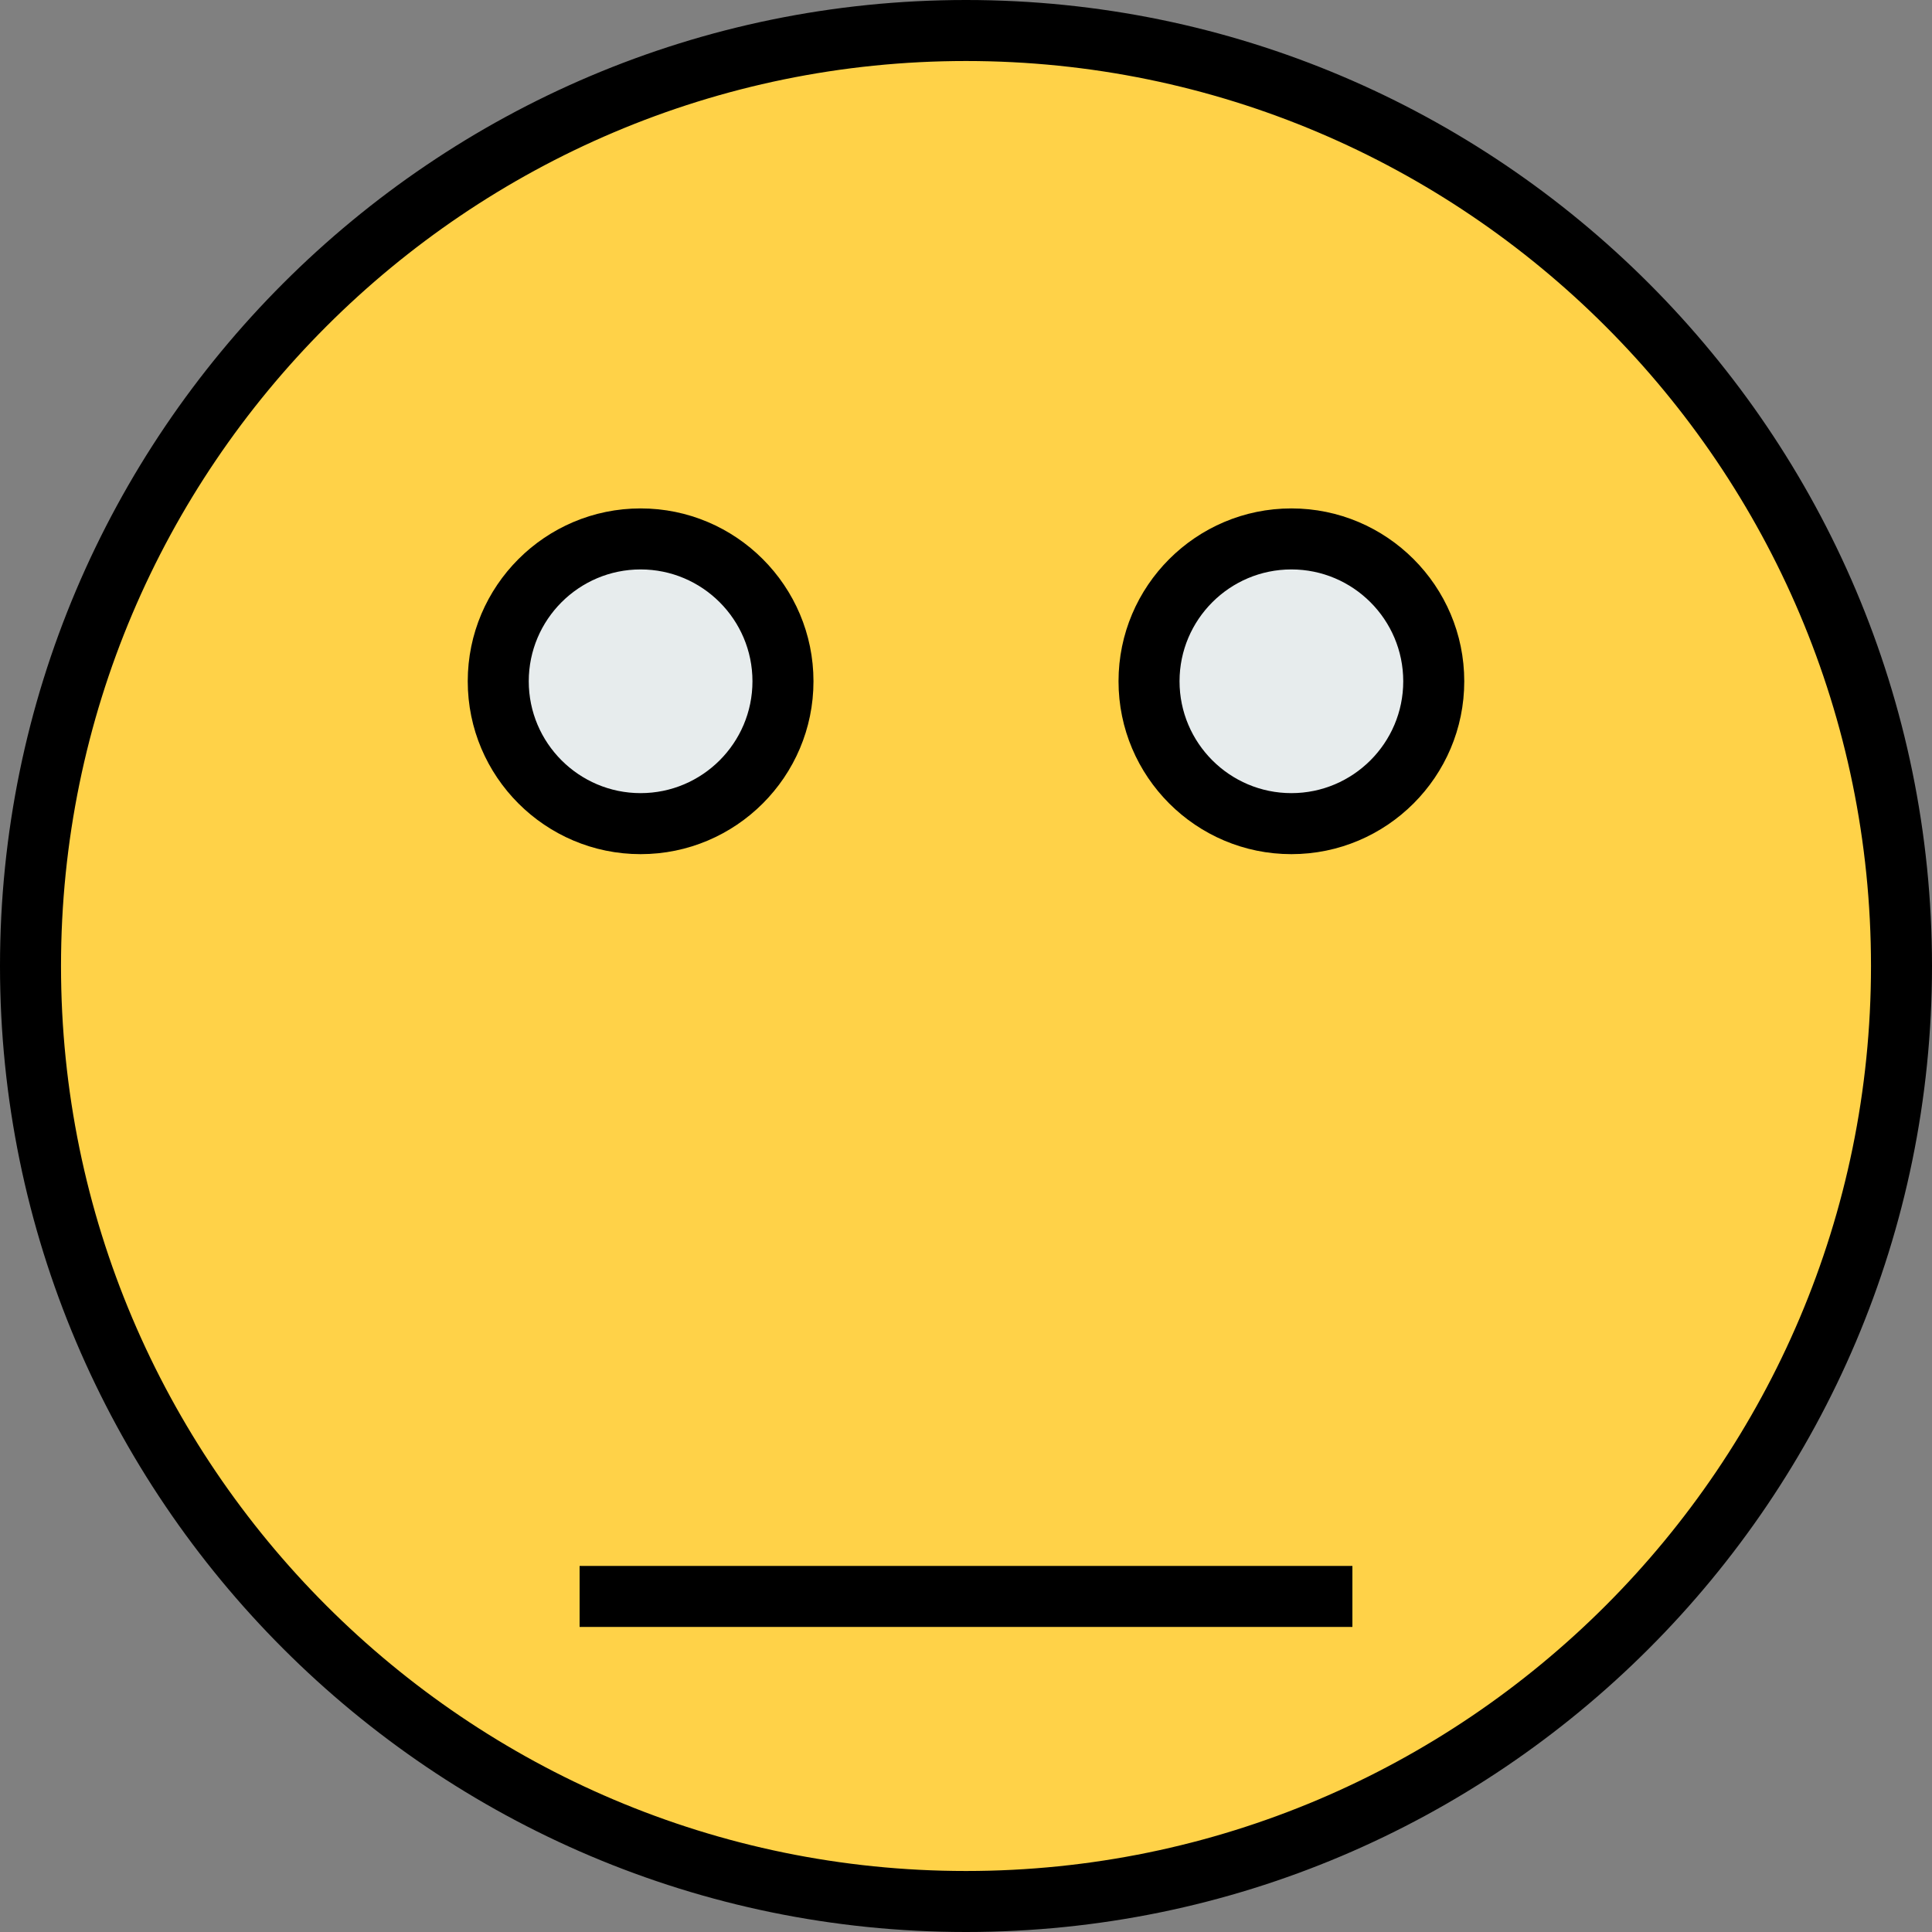
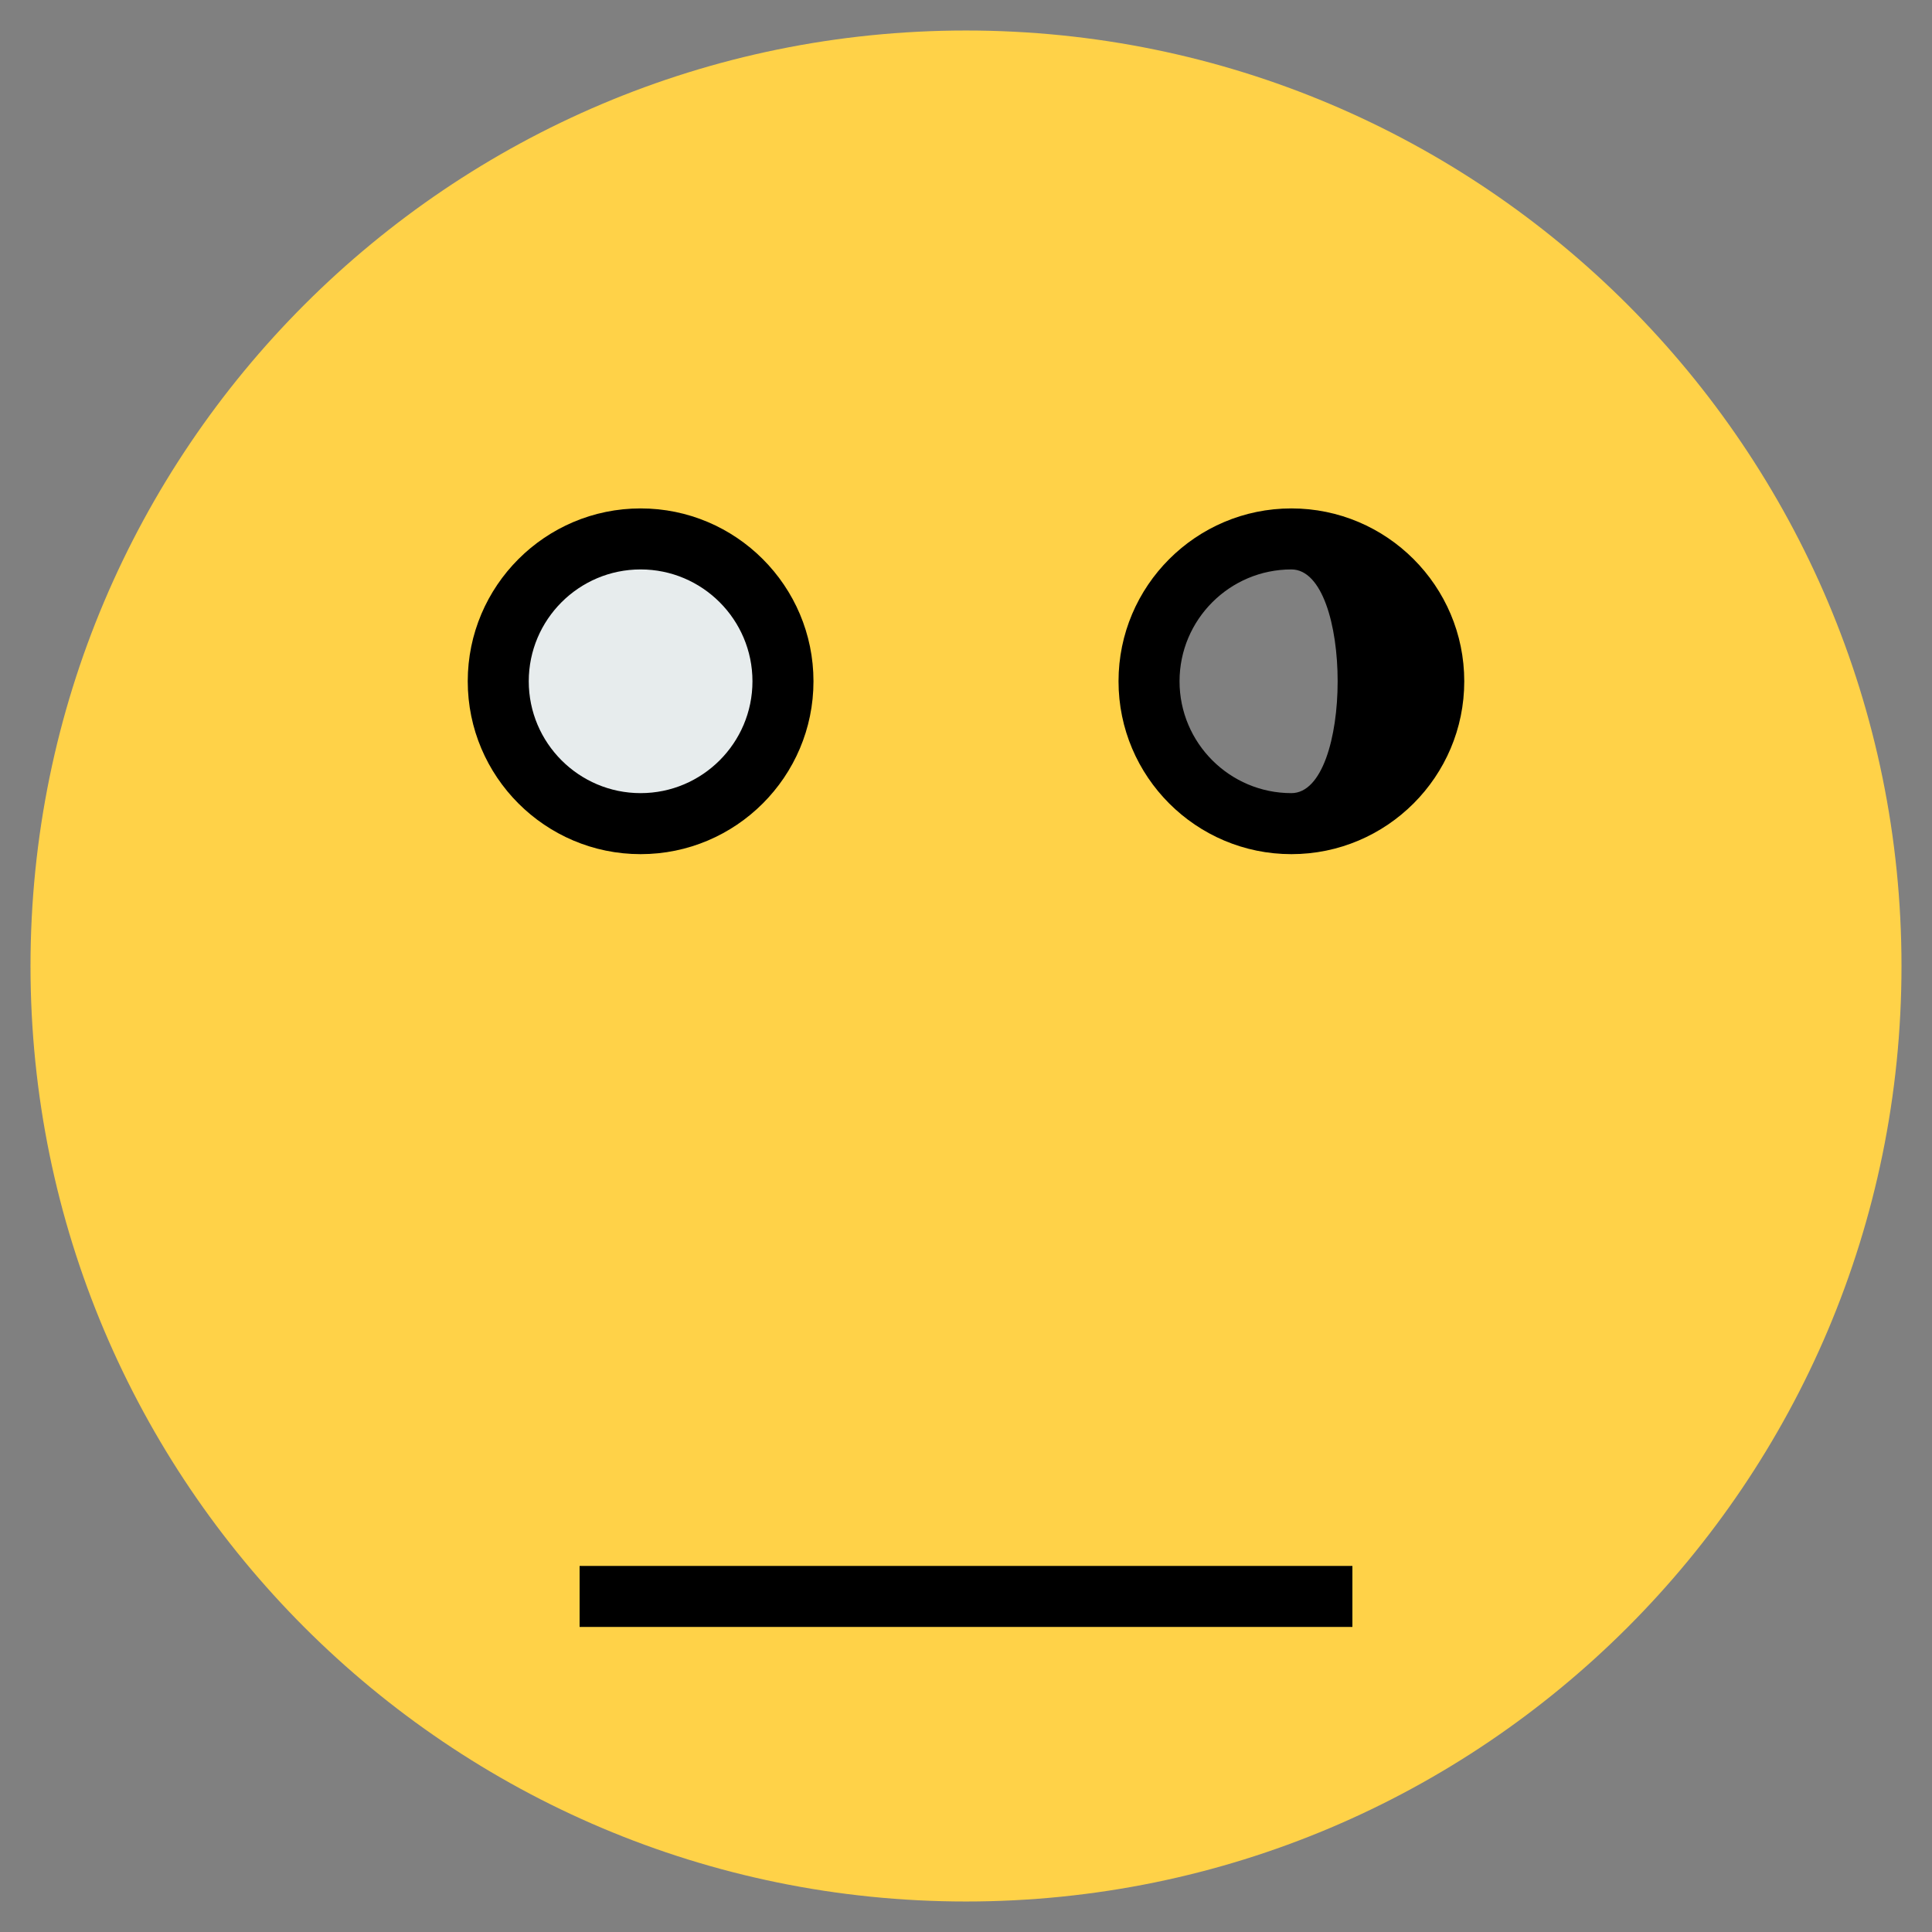
<svg xmlns="http://www.w3.org/2000/svg" version="1.1" id="Layer_1" viewBox="0 0 512 512" xml:space="preserve">
  <rect x="0" y="0" width="512" height="512" fill="#808080" stroke="none" />
  <g>
-     <path style="fill:#E7ECED;" d="M342.232,142.821c20.803,0,37.726,16.923,37.726,37.726s-16.923,37.726-37.726,37.726   s-37.726-16.923-37.726-37.726S321.428,142.821,342.232,142.821z" />
    <path style="fill:#E7ECED;" d="M169.768,142.821c20.803,0,37.726,16.923,37.726,37.726s-16.923,37.726-37.726,37.726   s-37.726-16.923-37.726-37.726S148.965,142.821,169.768,142.821z" />
  </g>
  <path style="fill:#FFD248;" d="M256,8.084c136.893,0,247.916,111.023,247.916,247.916S392.893,503.916,256,503.916  S8.084,392.893,8.084,256S119.107,8.084,256,8.084z M379.958,180.547c0-20.803-16.923-37.726-37.726-37.726  s-37.726,16.923-37.726,37.726s16.923,37.726,37.726,37.726S379.958,201.351,379.958,180.547z M207.495,180.547  c0-20.803-16.923-37.726-37.726-37.726s-37.726,16.923-37.726,37.726s16.923,37.726,37.726,37.726S207.495,201.351,207.495,180.547z  " />
-   <path d="M256,512C114.841,512,0,397.159,0,256S114.841,0,256,0s256,114.841,256,256S397.159,512,256,512z M256,16.168  C123.756,16.168,16.168,123.756,16.168,256S123.756,495.832,256,495.832S495.832,388.244,495.832,256S388.244,16.168,256,16.168z" />
  <path d="M169.768,226.358c-25.26,0-45.811-20.55-45.811-45.811s20.55-45.811,45.811-45.811s45.811,20.55,45.811,45.811  S195.029,226.358,169.768,226.358z M169.768,150.905c-16.344,0-29.642,13.298-29.642,29.642s13.298,29.642,29.642,29.642  s29.642-13.298,29.642-29.642S186.113,150.905,169.768,150.905z" />
-   <path d="M342.232,226.358c-25.26,0-45.811-20.55-45.811-45.811s20.55-45.811,45.811-45.811s45.811,20.55,45.811,45.811  S367.492,226.358,342.232,226.358z M342.232,150.905c-16.344,0-29.642,13.298-29.642,29.642s13.298,29.642,29.642,29.642  s29.642-13.298,29.642-29.642S358.576,150.905,342.232,150.905z" />
+   <path d="M342.232,226.358c-25.26,0-45.811-20.55-45.811-45.811s20.55-45.811,45.811-45.811s45.811,20.55,45.811,45.811  S367.492,226.358,342.232,226.358z M342.232,150.905c-16.344,0-29.642,13.298-29.642,29.642s13.298,29.642,29.642,29.642  S358.576,150.905,342.232,150.905z" />
  <rect x="153.6" y="414.989" width="204.8" height="16.168" />
</svg>